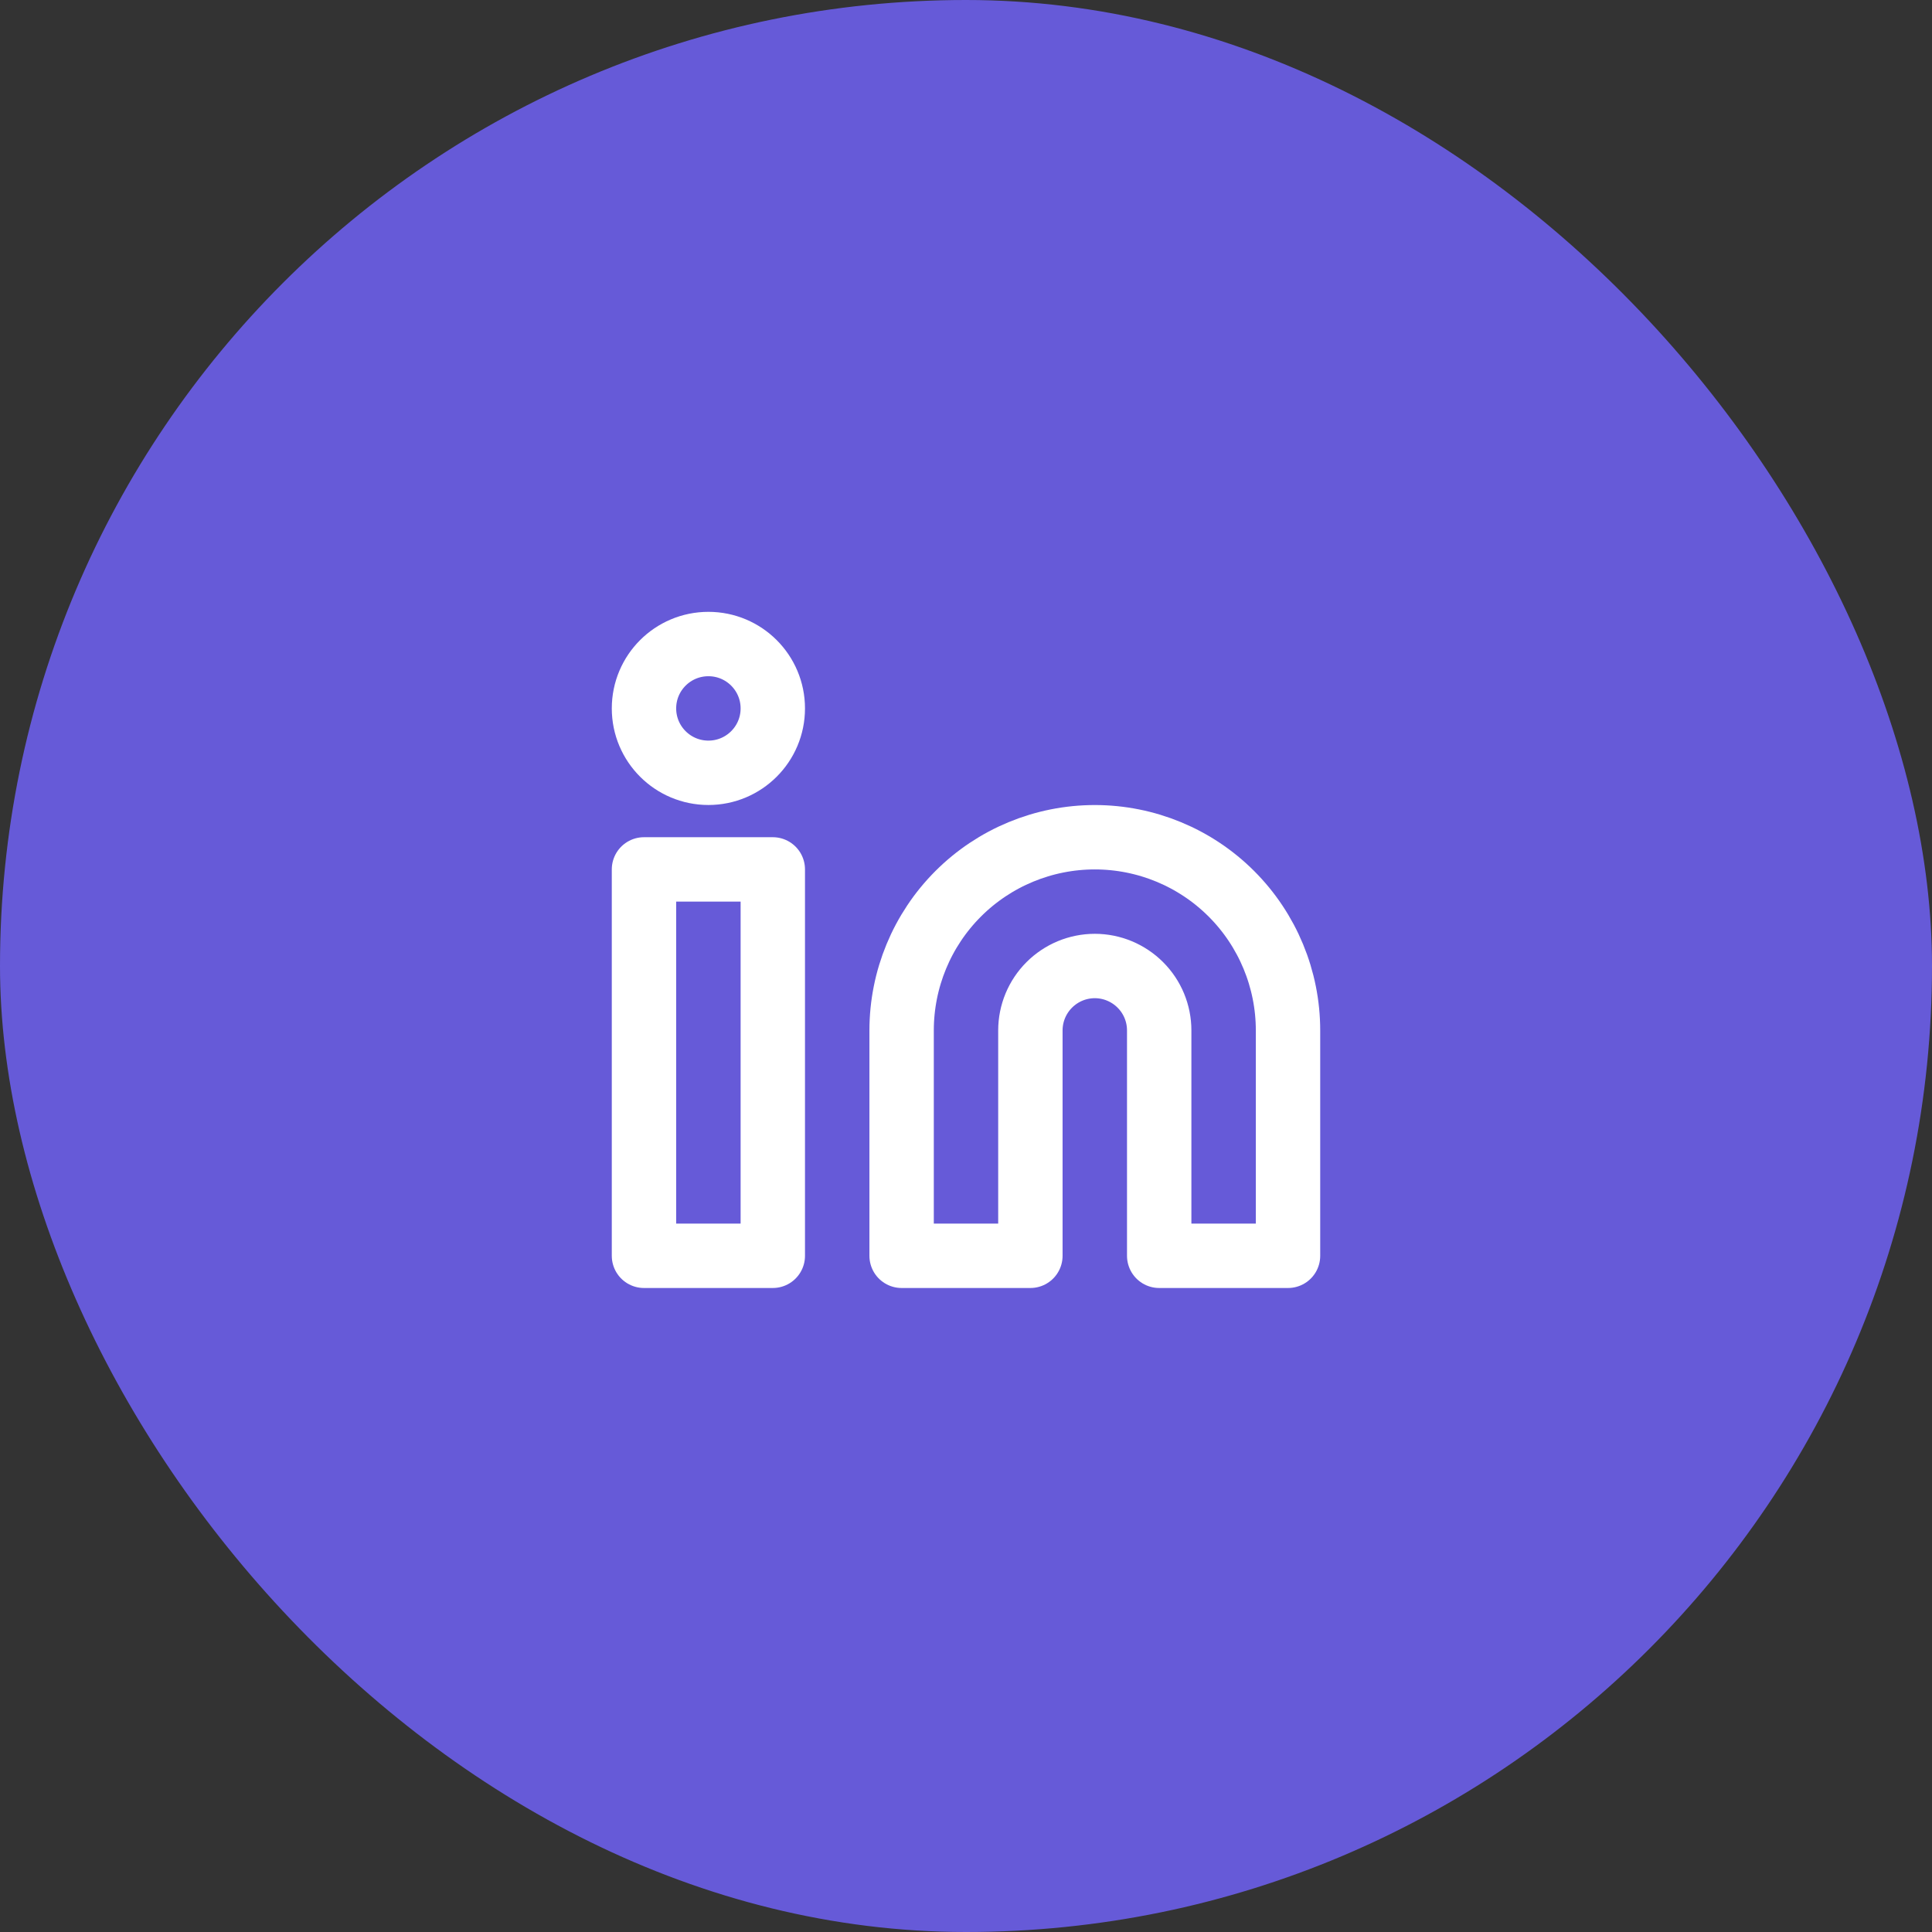
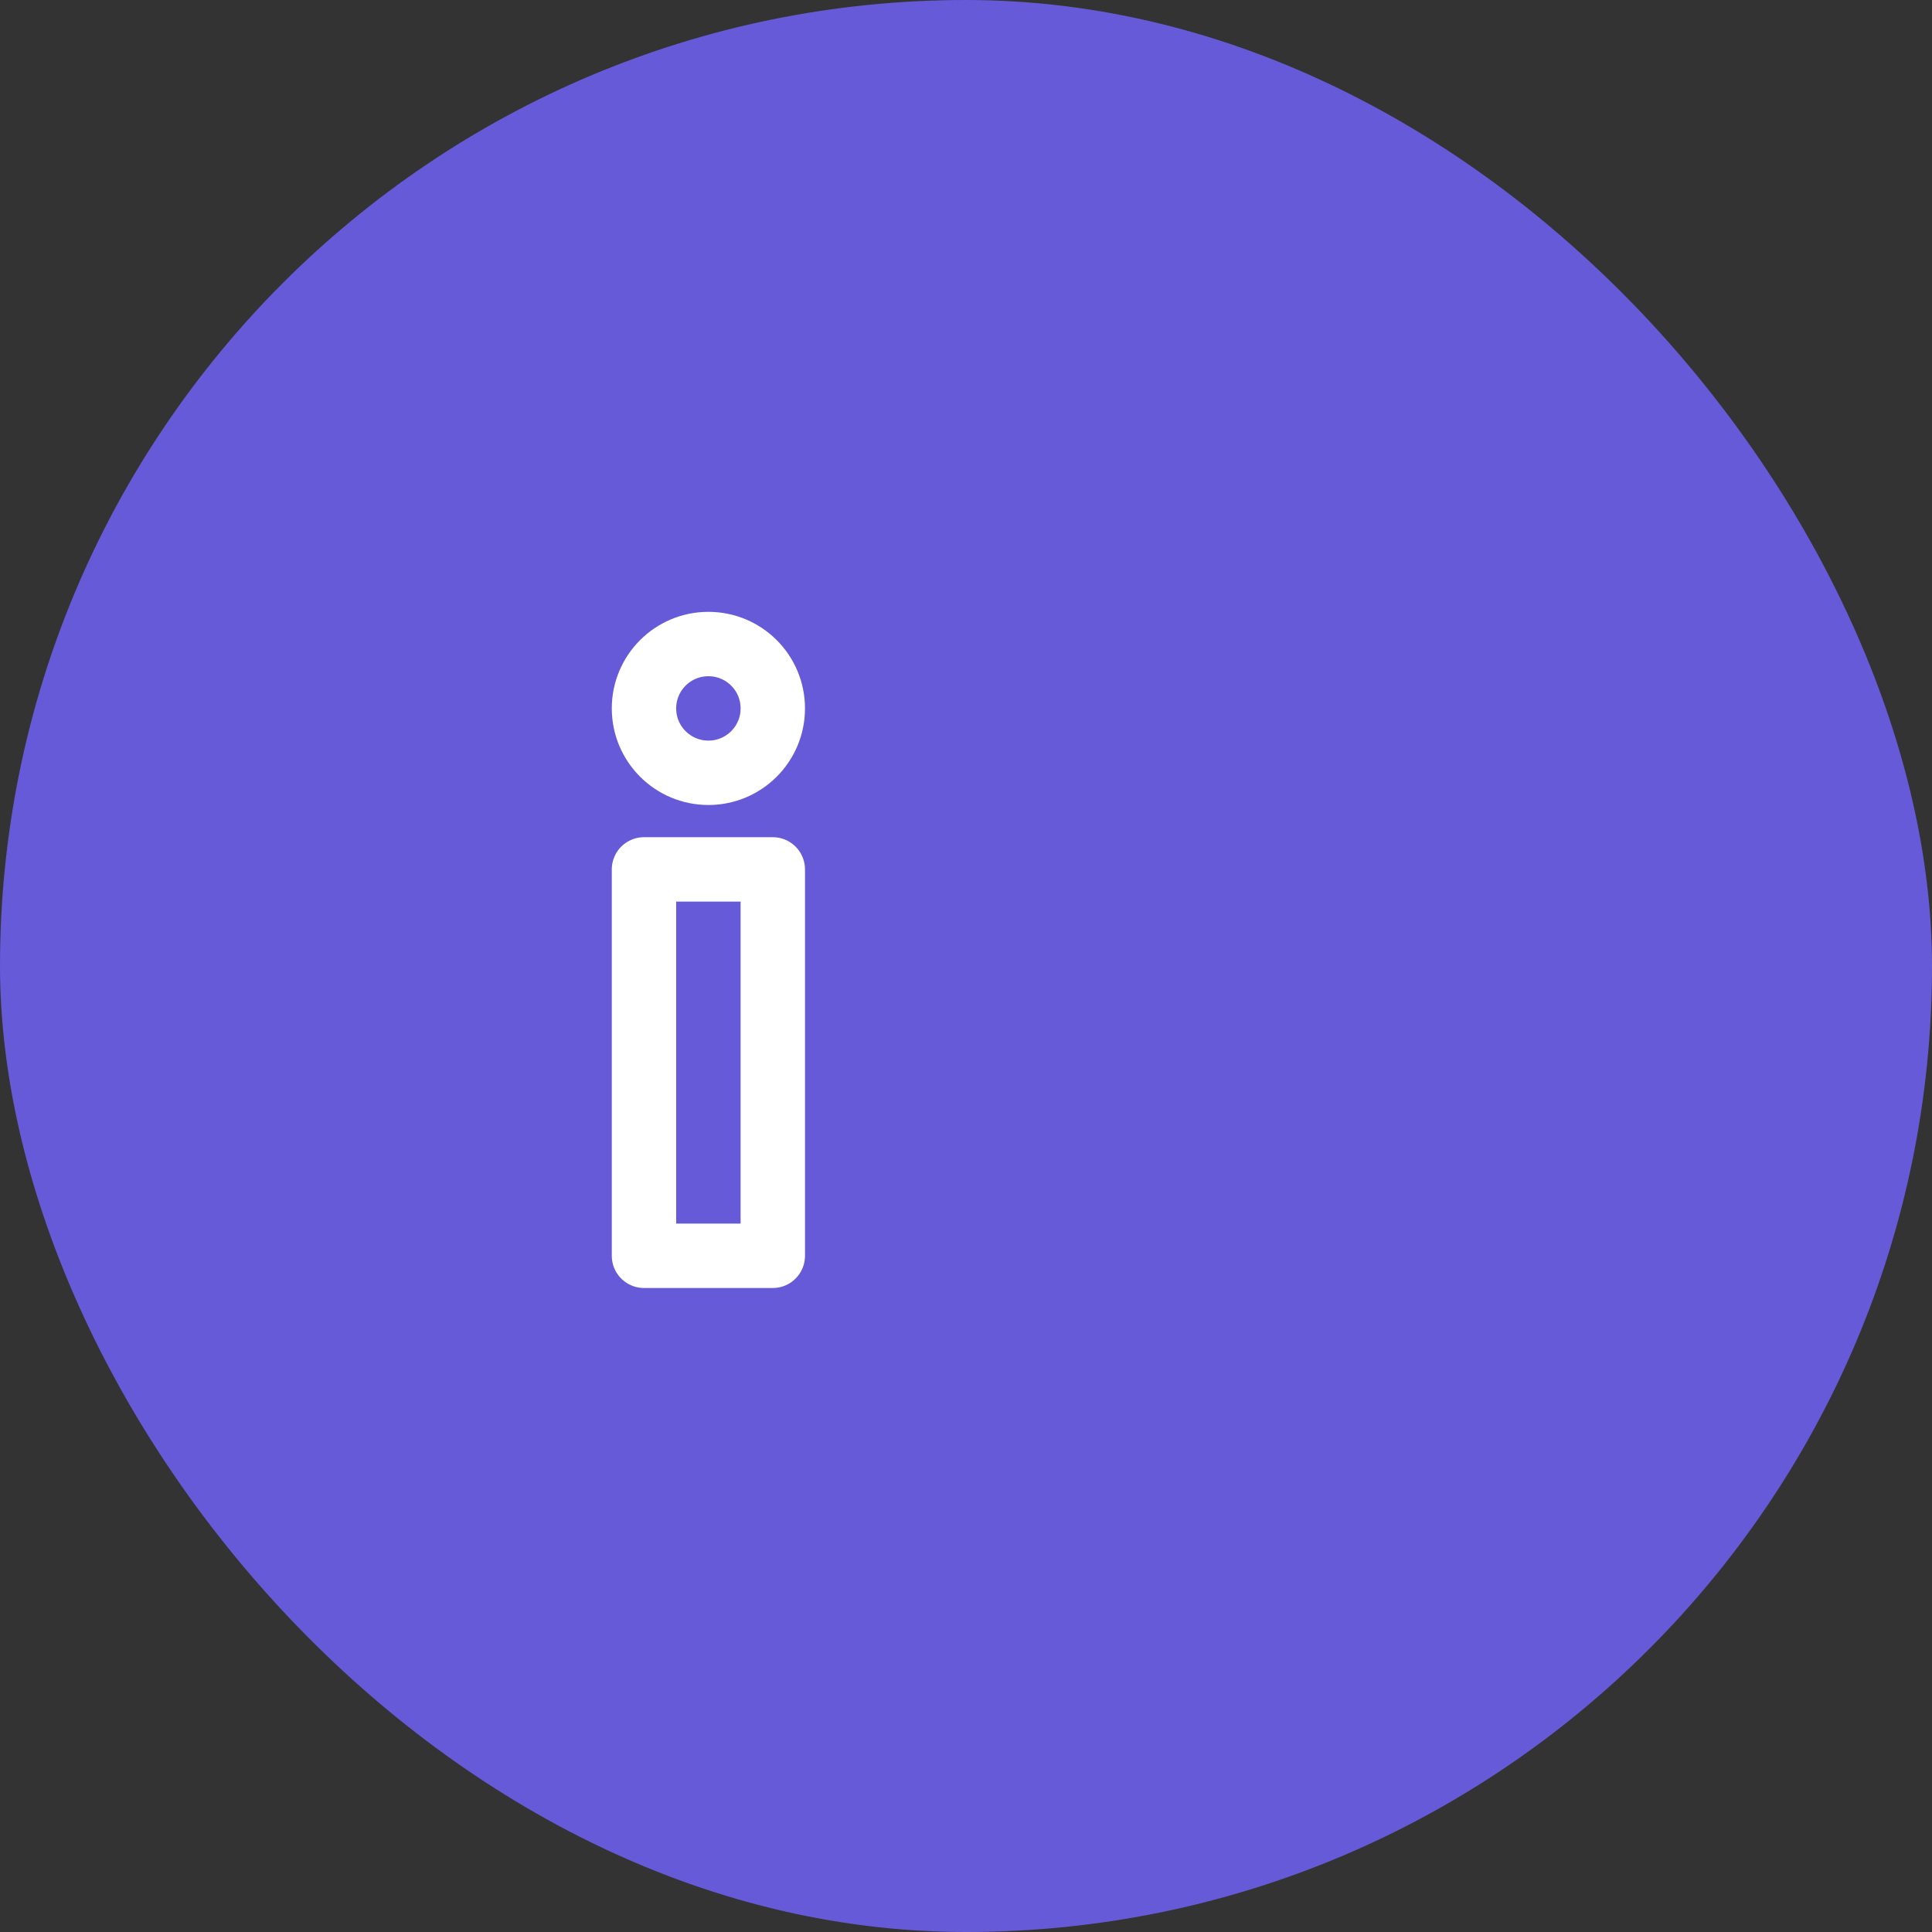
<svg xmlns="http://www.w3.org/2000/svg" width="40" height="40" viewBox="0 0 40 40" fill="none">
  <rect x="0" y="0" width="40" height="40" fill="#333333" stroke="none" />
  <rect width="40" height="40" rx="20" fill="#665AD8" />
-   <path d="M22.667 17.334C23.727 17.334 24.745 17.755 25.495 18.505C26.245 19.255 26.667 20.273 26.667 21.334V26H24V21.334C24 20.98 23.86 20.641 23.609 20.391C23.359 20.141 23.02 20 22.667 20C22.313 20 21.974 20.141 21.724 20.391C21.474 20.641 21.333 20.98 21.333 21.334V26H18.667V21.334C18.667 20.273 19.088 19.255 19.838 18.505C20.588 17.755 21.606 17.334 22.667 17.334Z" stroke="white" stroke-width="1.333" stroke-linecap="round" stroke-linejoin="round" />
  <path d="M16 18H13.333V26H16V18Z" stroke="white" stroke-width="1.333" stroke-linecap="round" stroke-linejoin="round" />
  <path d="M14.667 16C15.403 16 16 15.403 16 14.667C16 13.93 15.403 13.334 14.667 13.334C13.93 13.334 13.333 13.93 13.333 14.667C13.333 15.403 13.93 16 14.667 16Z" stroke="white" stroke-width="1.333" stroke-linecap="round" stroke-linejoin="round" />
</svg>